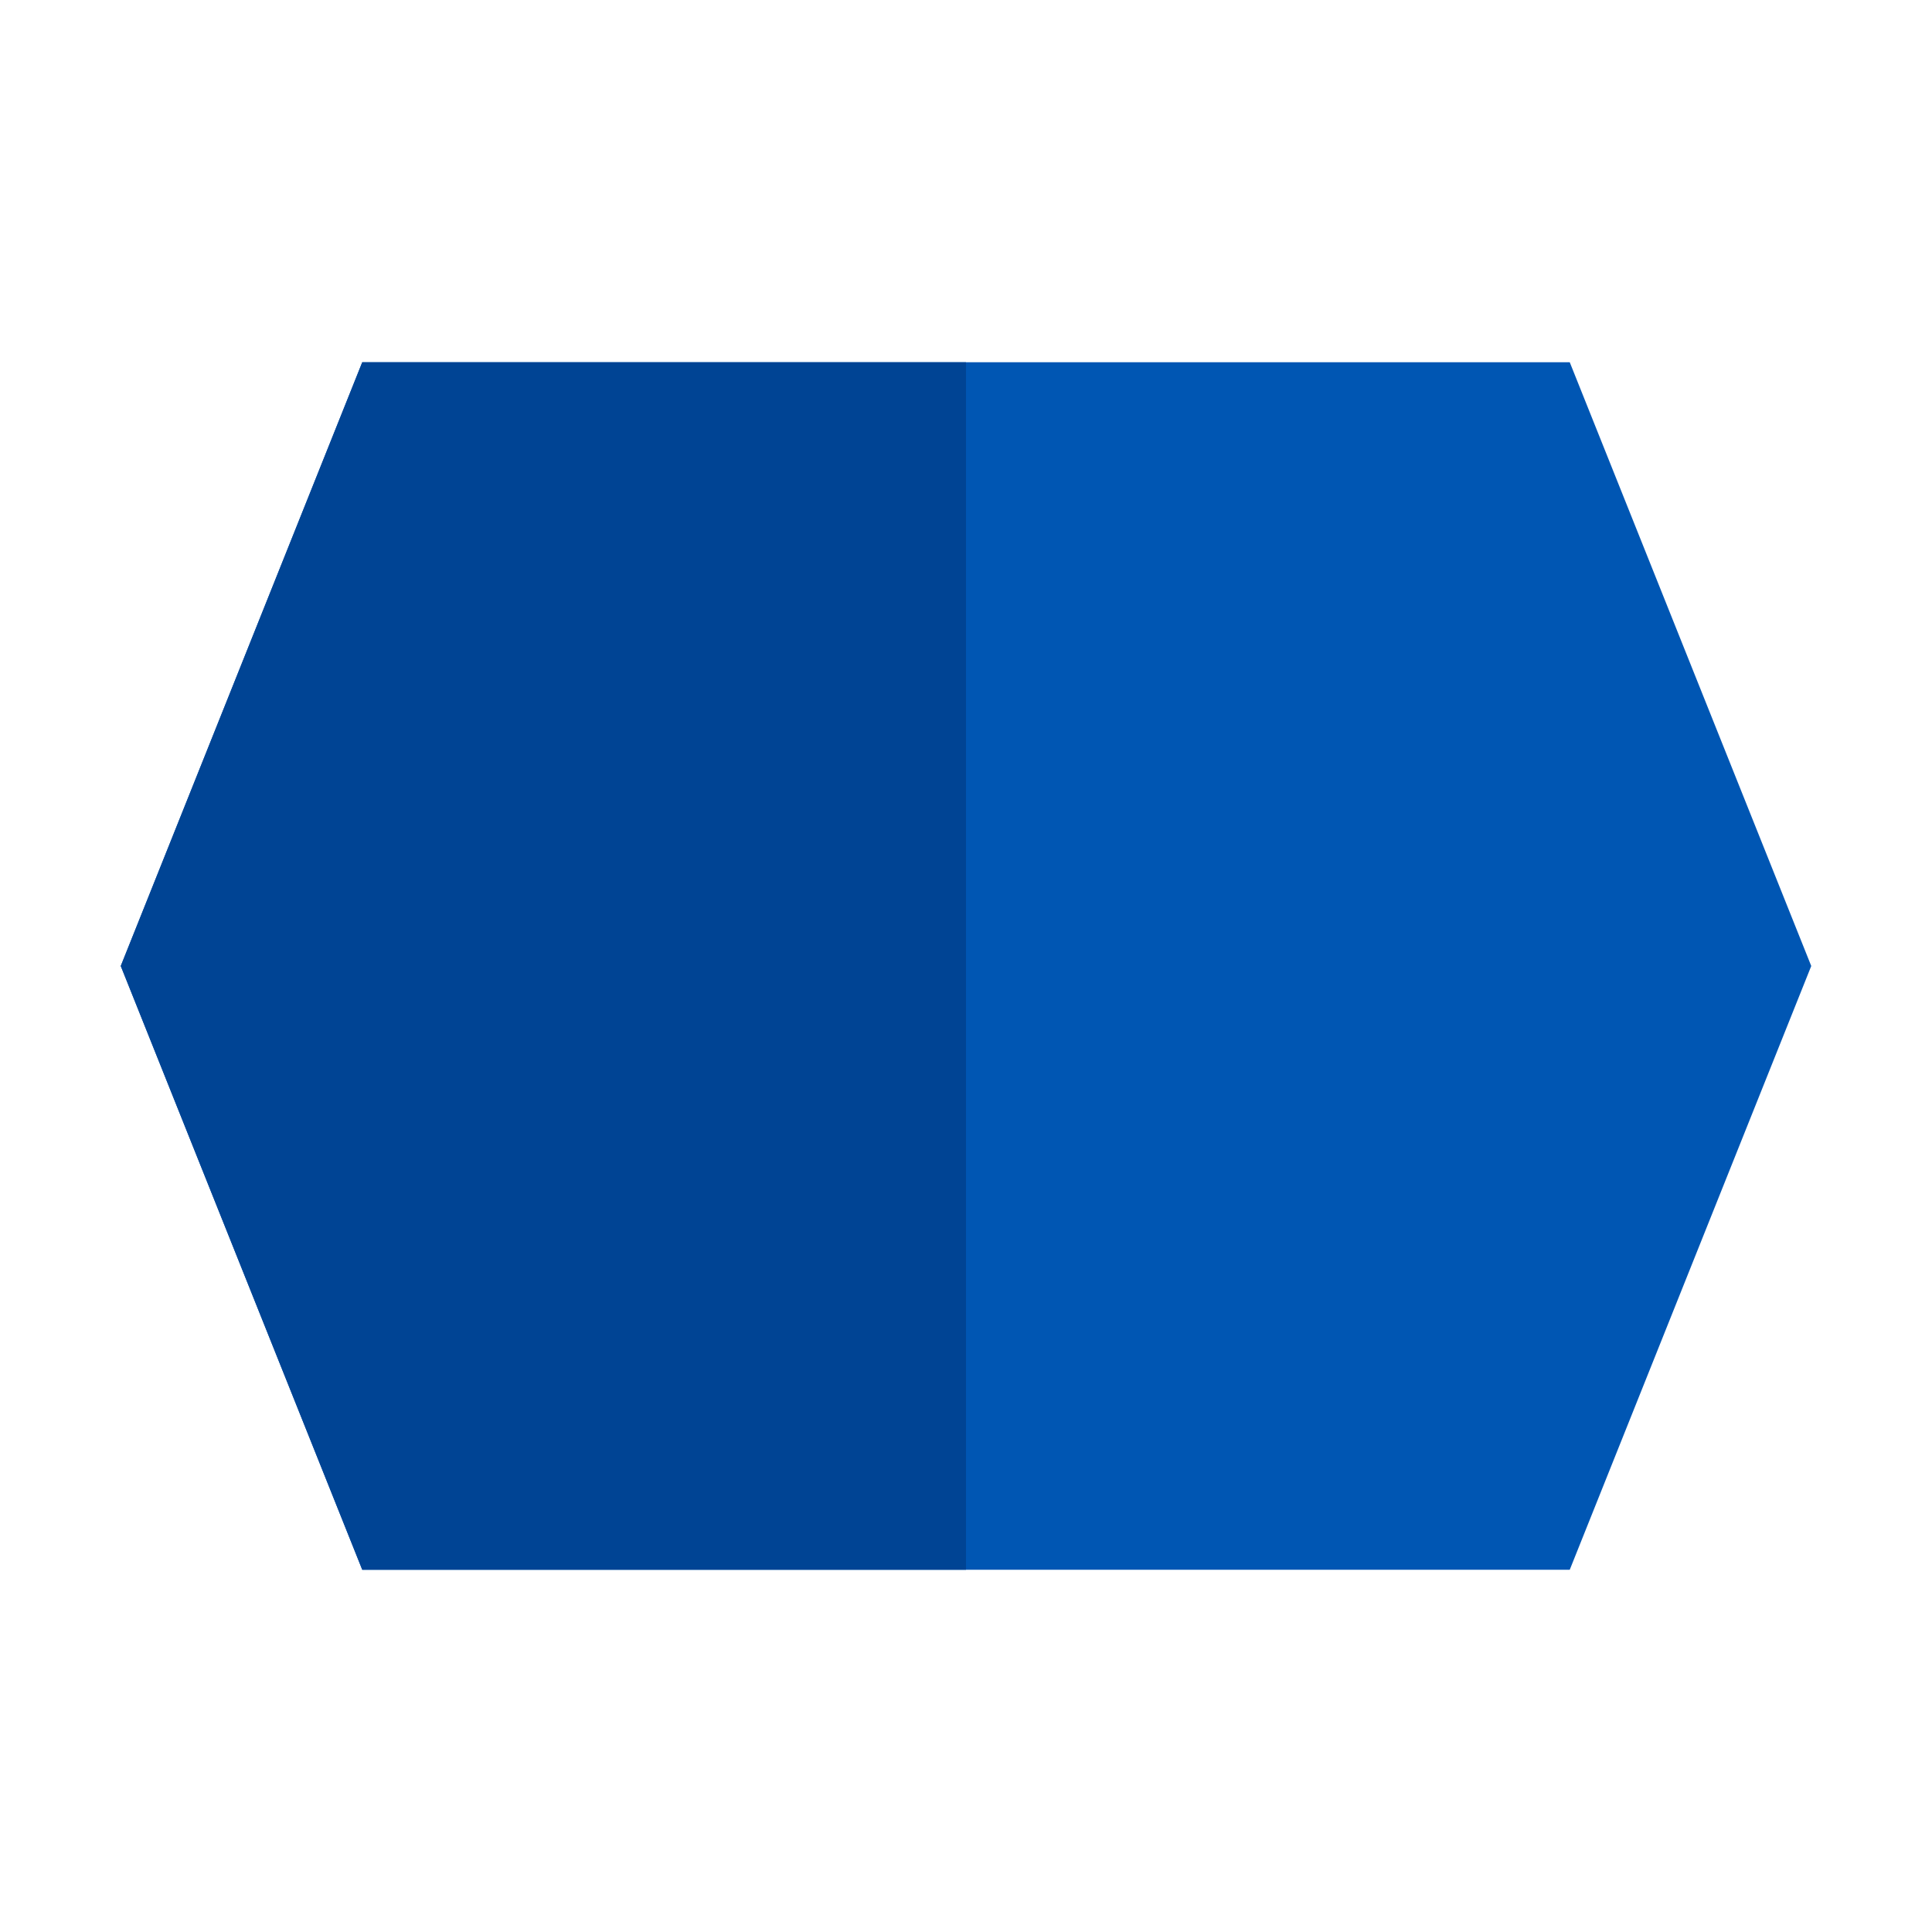
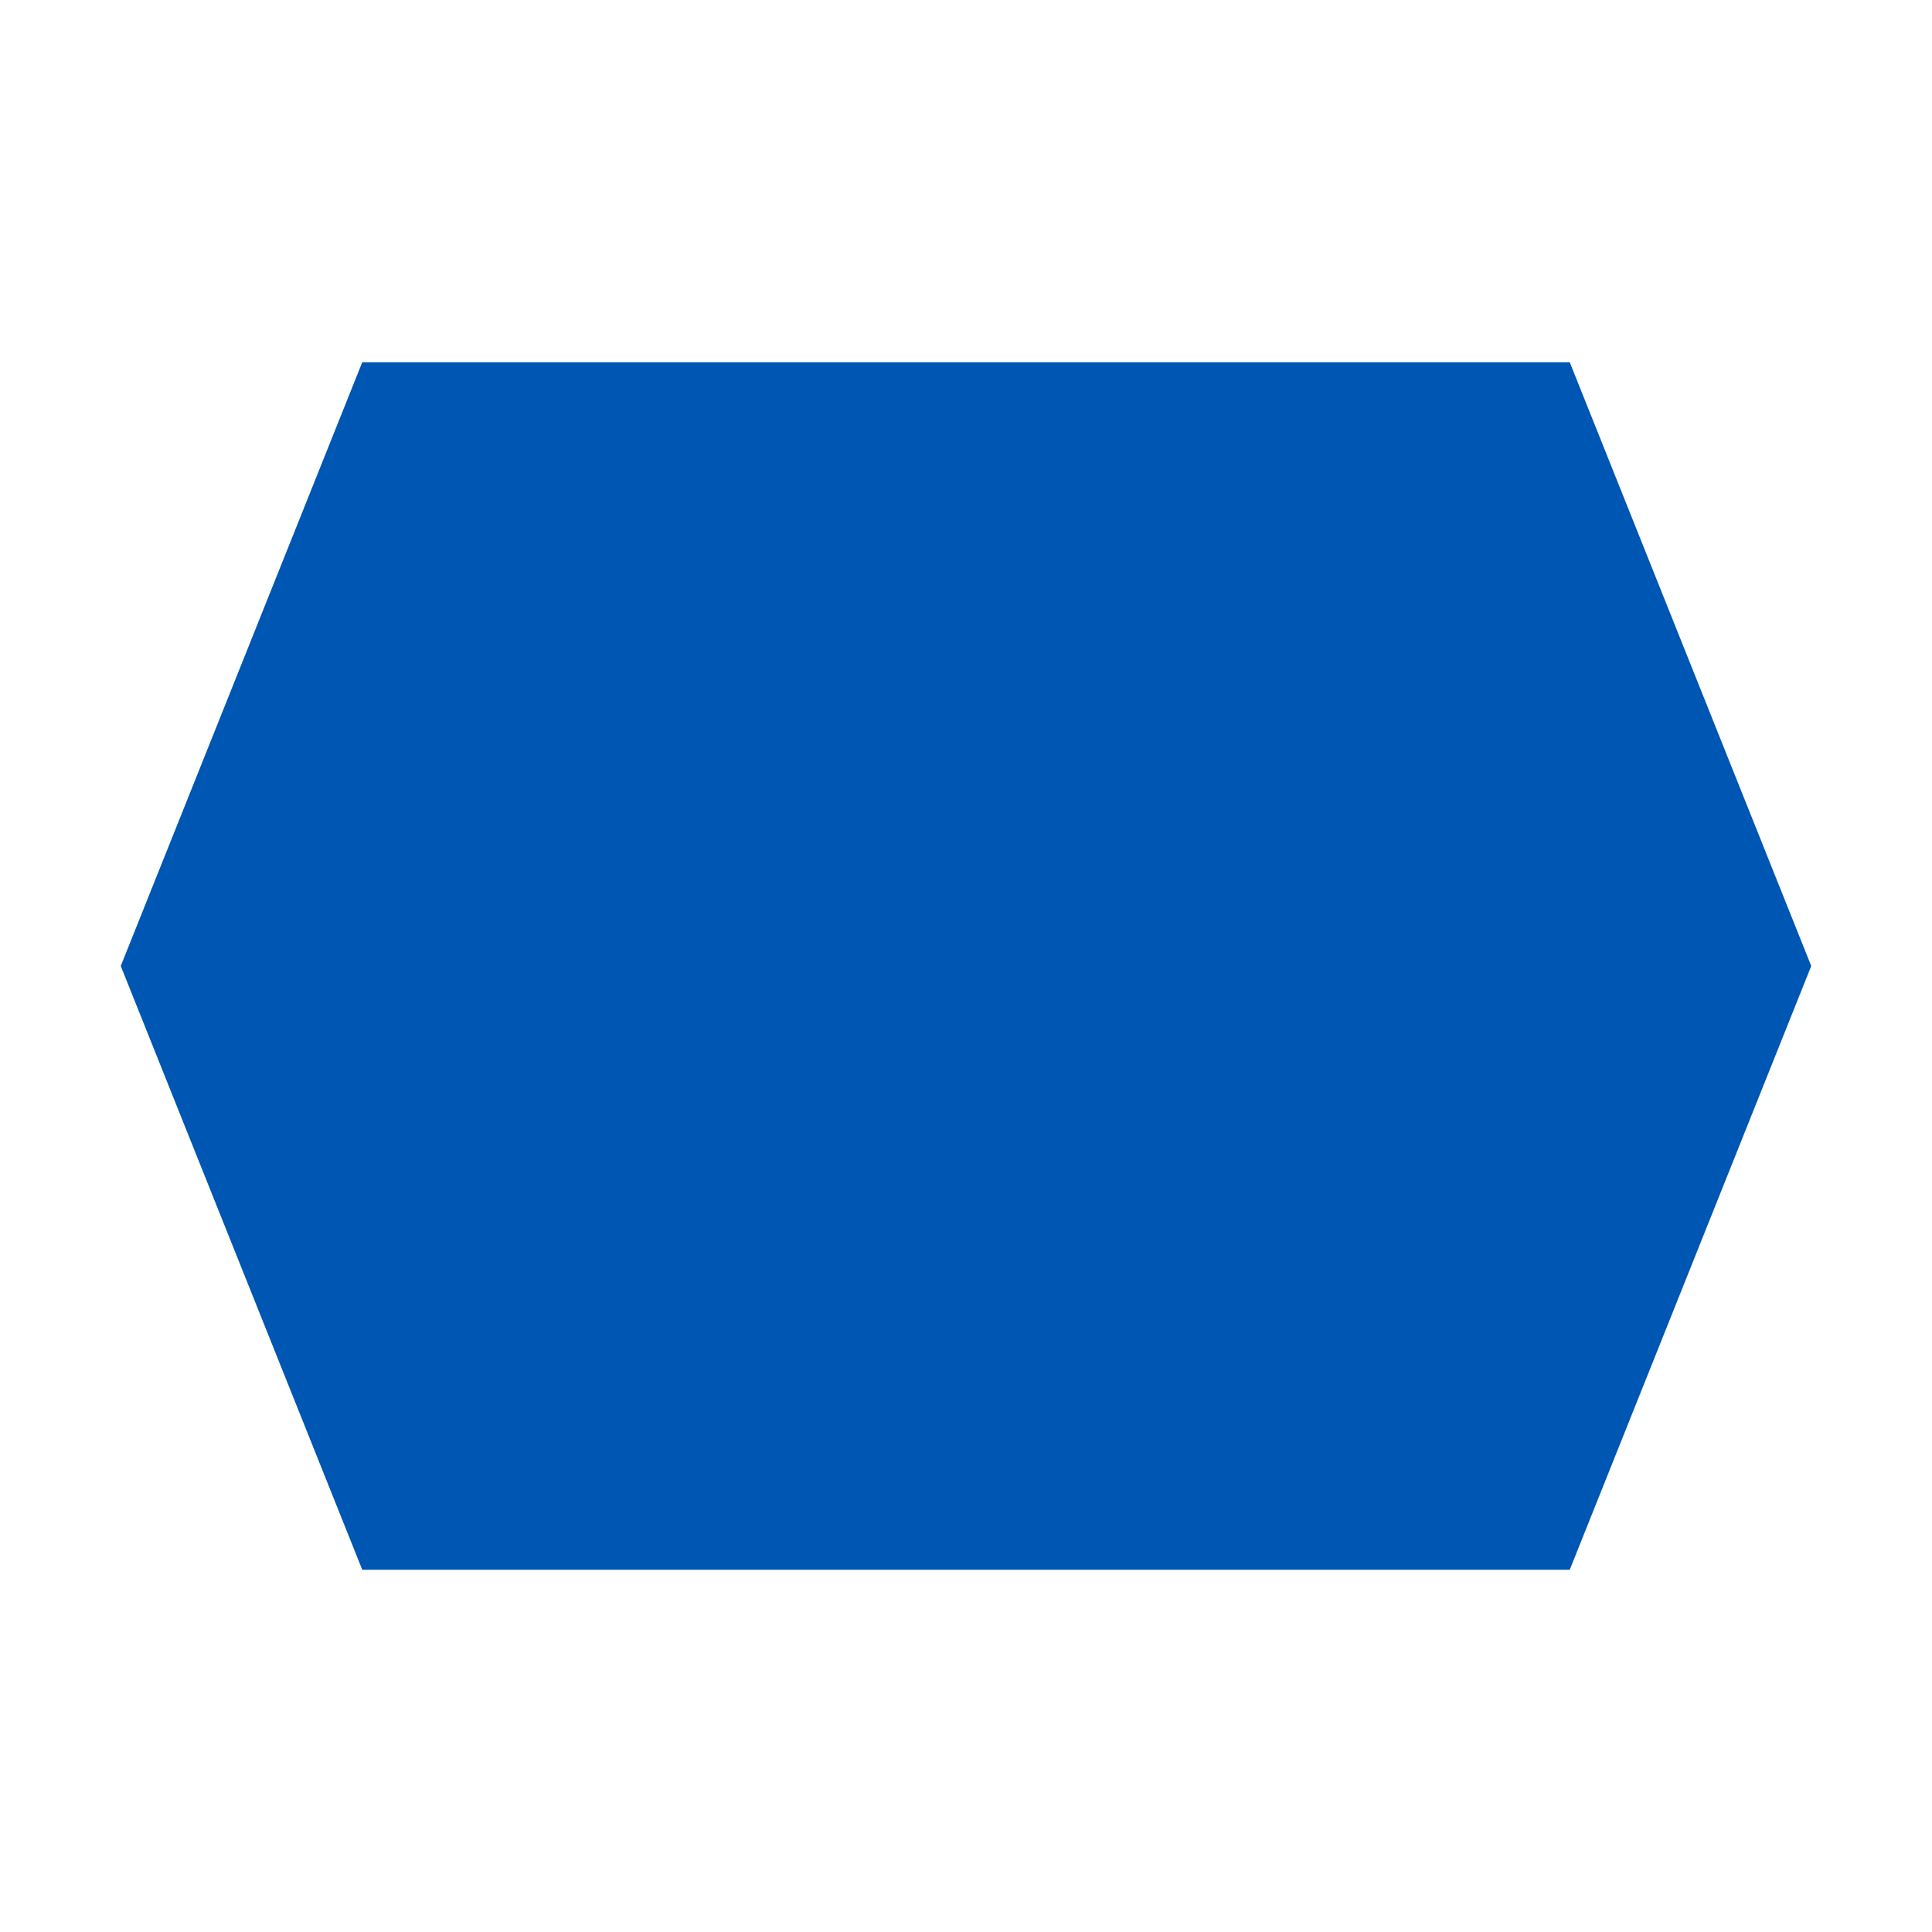
<svg xmlns="http://www.w3.org/2000/svg" width="32" height="32" viewBox="0 0 32 32" fill="none">
  <path d="M6 6L2 16L6 26H26L30 16L26 6H6Z" fill="#0056b3" />
-   <path d="M6 6L2 16L6 26H16V6H6Z" fill="#004494" />
</svg>